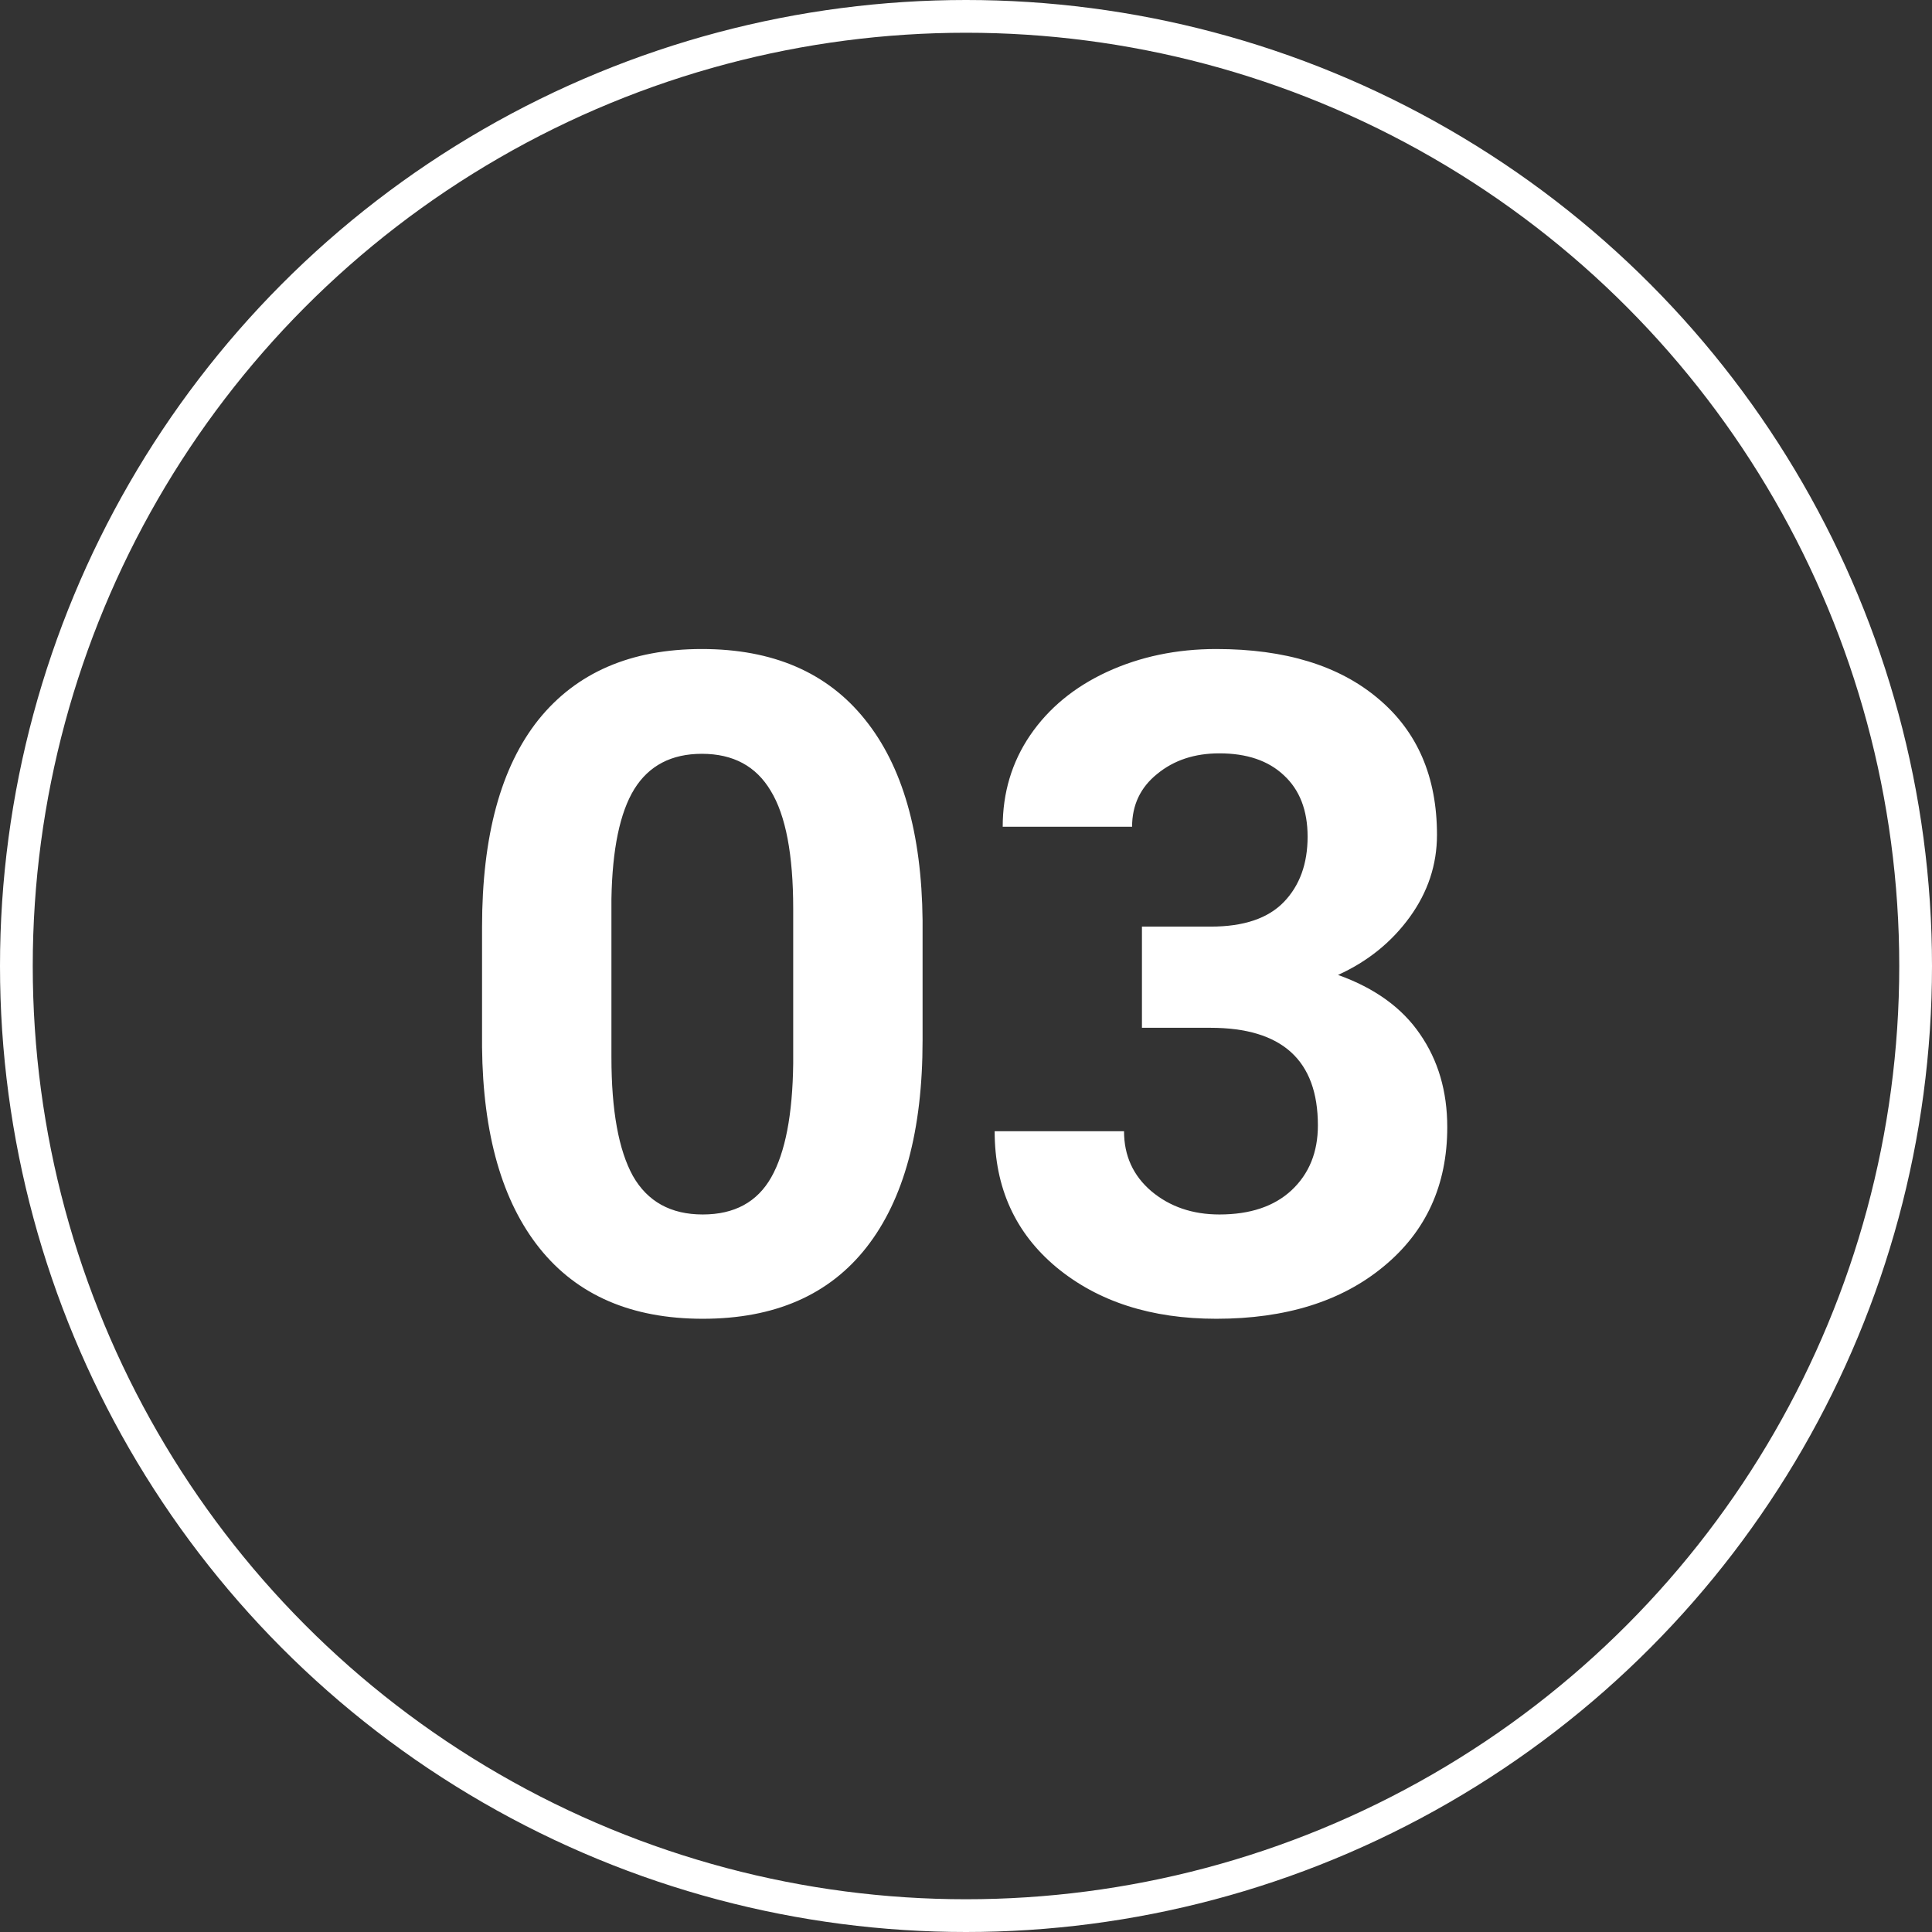
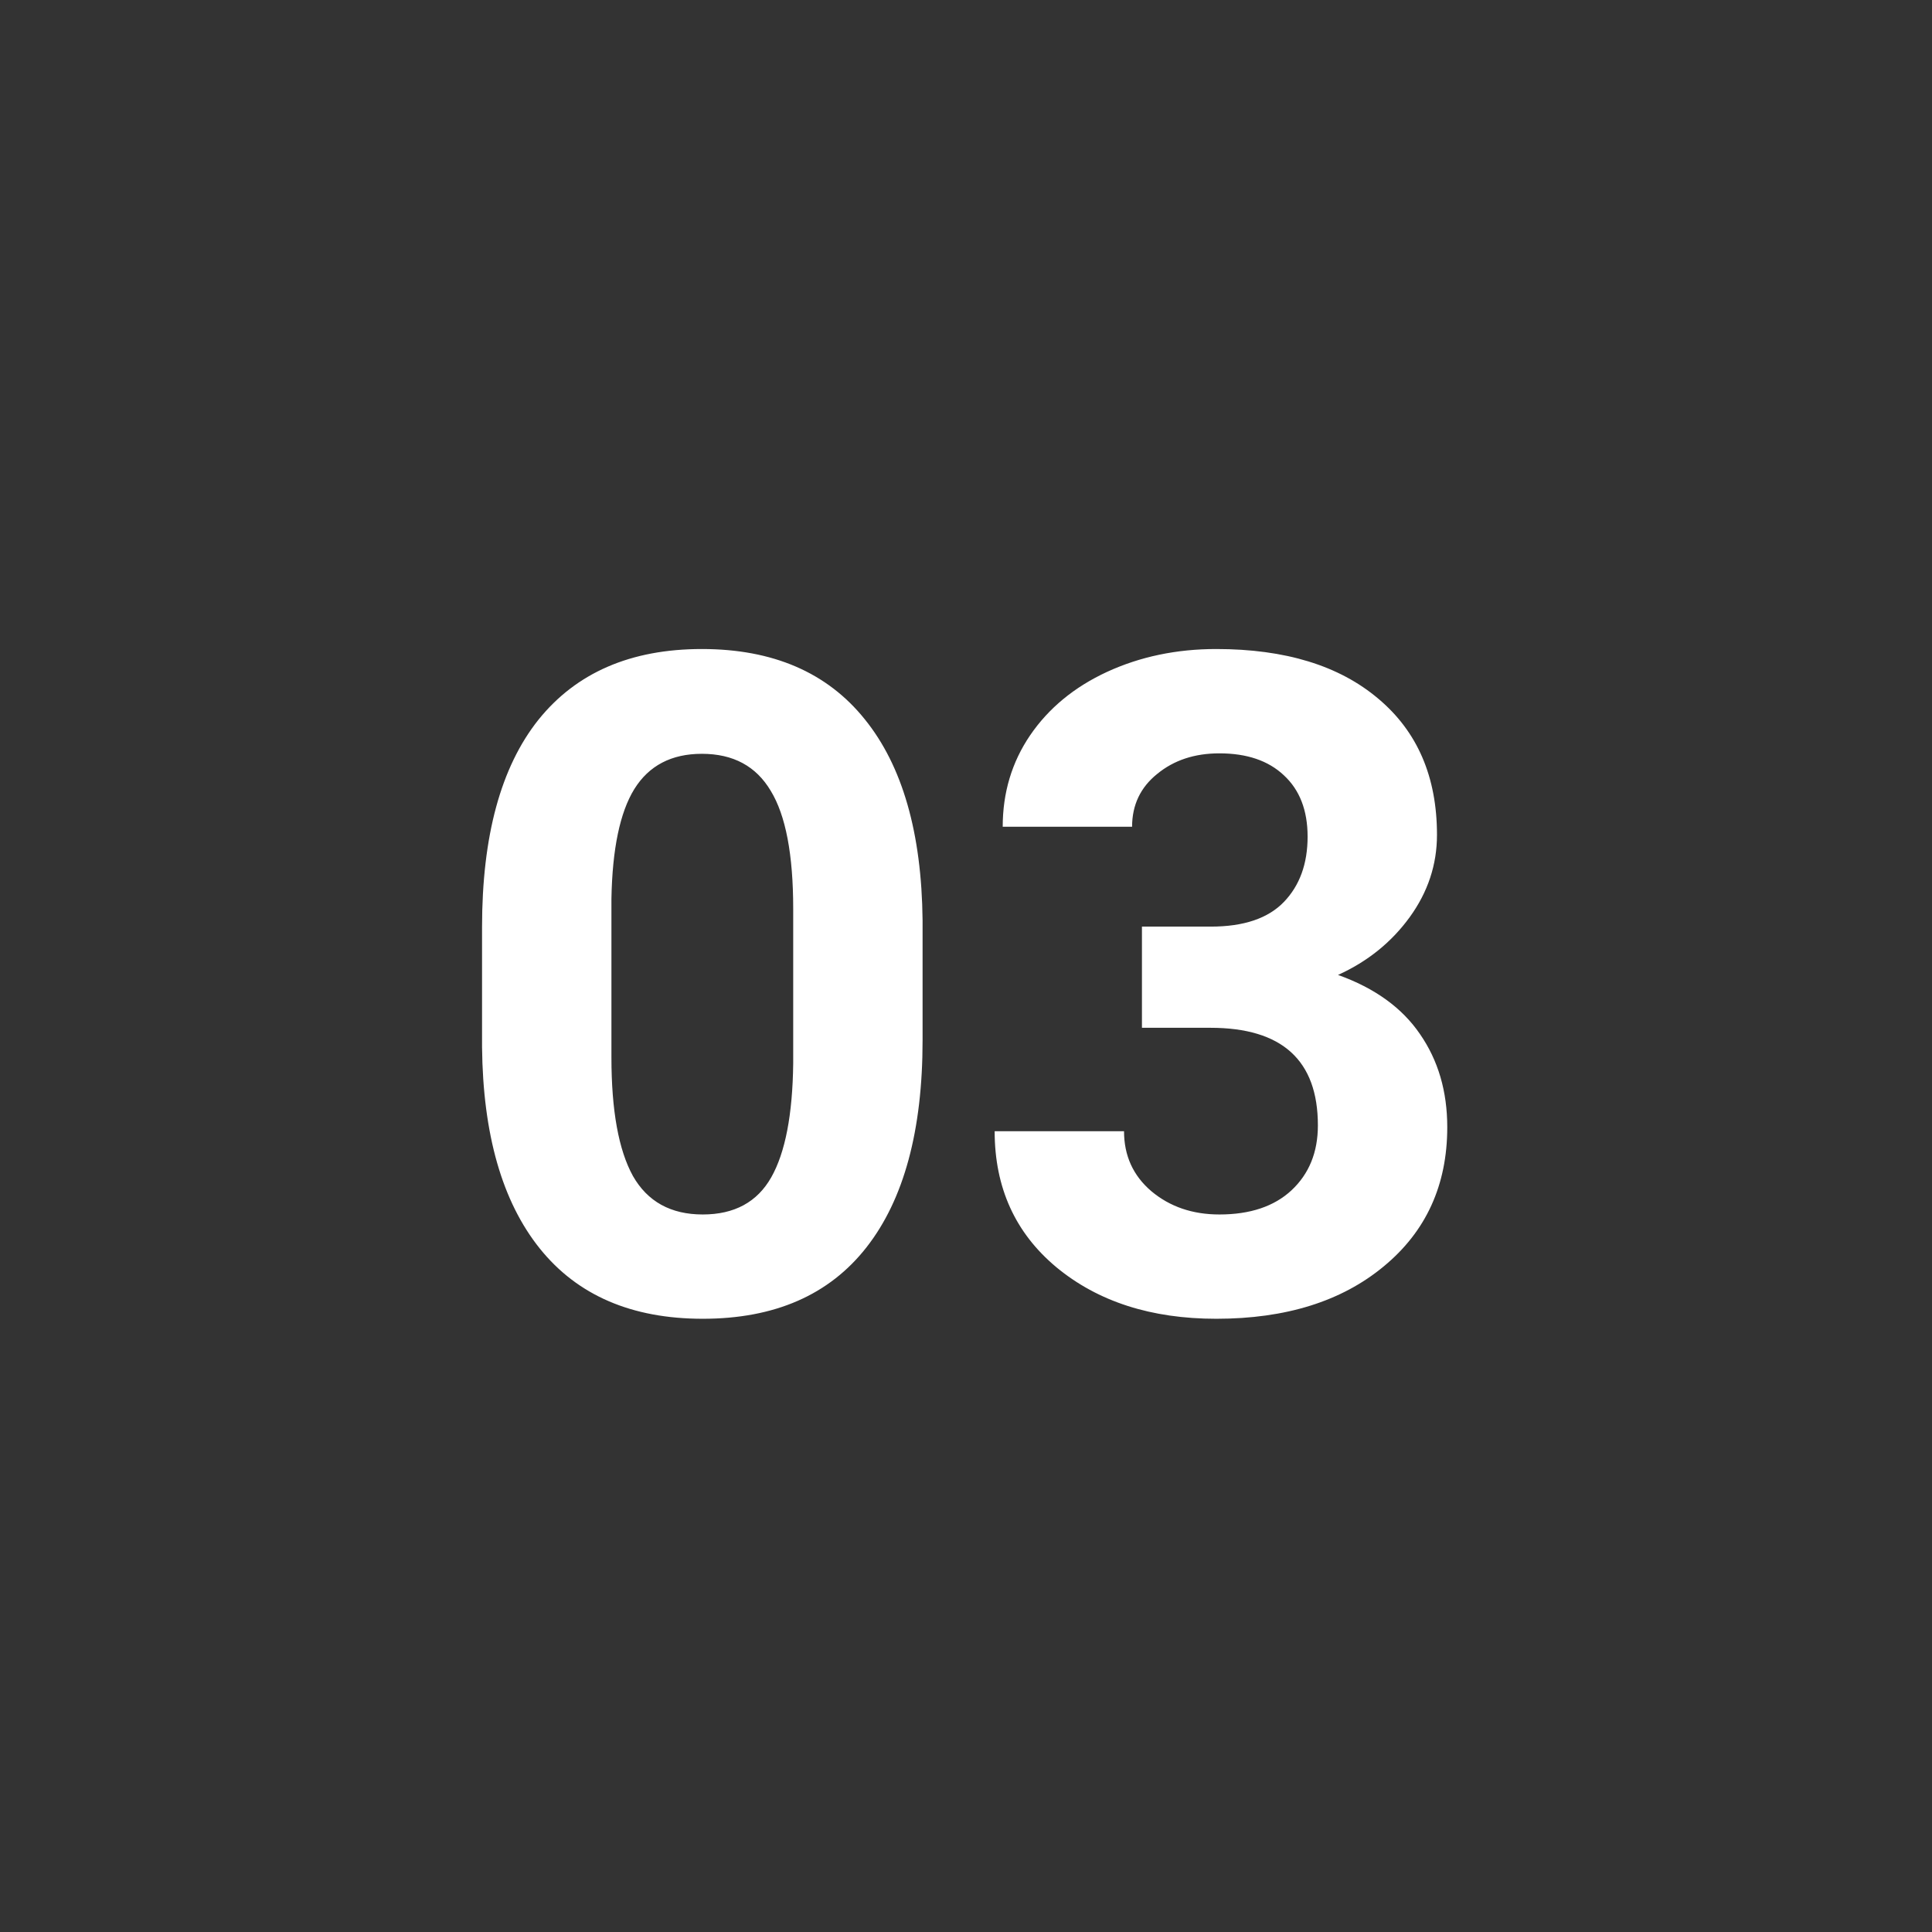
<svg xmlns="http://www.w3.org/2000/svg" width="59" height="59" viewBox="0 0 59 59" fill="none">
  <rect x="0" y="0" width="59" height="59" fill="#333333" stroke="none" />
-   <circle cx="29.5" cy="29.5" r="29" stroke="white" />
  <path d="M28.174 31.77C28.174 34.522 27.604 36.628 26.465 38.086C25.326 39.544 23.658 40.273 21.461 40.273C19.292 40.273 17.633 39.558 16.484 38.127C15.336 36.696 14.748 34.645 14.721 31.975V28.311C14.721 25.531 15.295 23.421 16.443 21.98C17.601 20.54 19.264 19.82 21.434 19.82C23.603 19.82 25.262 20.536 26.41 21.967C27.559 23.389 28.146 25.435 28.174 28.105V31.77ZM24.223 27.75C24.223 26.1 23.995 24.902 23.539 24.154C23.092 23.398 22.391 23.02 21.434 23.02C20.504 23.02 19.816 23.38 19.369 24.1C18.932 24.811 18.699 25.927 18.672 27.449V32.289C18.672 33.911 18.891 35.119 19.328 35.912C19.775 36.696 20.486 37.088 21.461 37.088C22.427 37.088 23.124 36.71 23.553 35.953C23.981 35.197 24.204 34.039 24.223 32.48V27.75ZM34.873 28.297H36.978C37.981 28.297 38.724 28.046 39.207 27.545C39.69 27.044 39.932 26.378 39.932 25.549C39.932 24.747 39.69 24.122 39.207 23.676C38.733 23.229 38.077 23.006 37.238 23.006C36.482 23.006 35.848 23.215 35.338 23.635C34.828 24.045 34.572 24.583 34.572 25.248H30.621C30.621 24.209 30.899 23.279 31.455 22.459C32.02 21.63 32.804 20.982 33.807 20.518C34.818 20.053 35.93 19.82 37.143 19.82C39.248 19.82 40.898 20.326 42.092 21.338C43.286 22.34 43.883 23.726 43.883 25.494C43.883 26.406 43.605 27.244 43.049 28.01C42.493 28.775 41.764 29.363 40.861 29.773C41.982 30.174 42.816 30.776 43.363 31.578C43.919 32.38 44.197 33.328 44.197 34.422C44.197 36.19 43.55 37.607 42.256 38.674C40.971 39.74 39.266 40.273 37.143 40.273C35.156 40.273 33.529 39.749 32.262 38.701C31.004 37.653 30.375 36.268 30.375 34.545H34.326C34.326 35.292 34.604 35.903 35.16 36.377C35.725 36.851 36.418 37.088 37.238 37.088C38.177 37.088 38.911 36.842 39.44 36.35C39.977 35.848 40.246 35.188 40.246 34.367C40.246 32.38 39.152 31.387 36.965 31.387H34.873V28.297Z" fill="white" />
</svg>